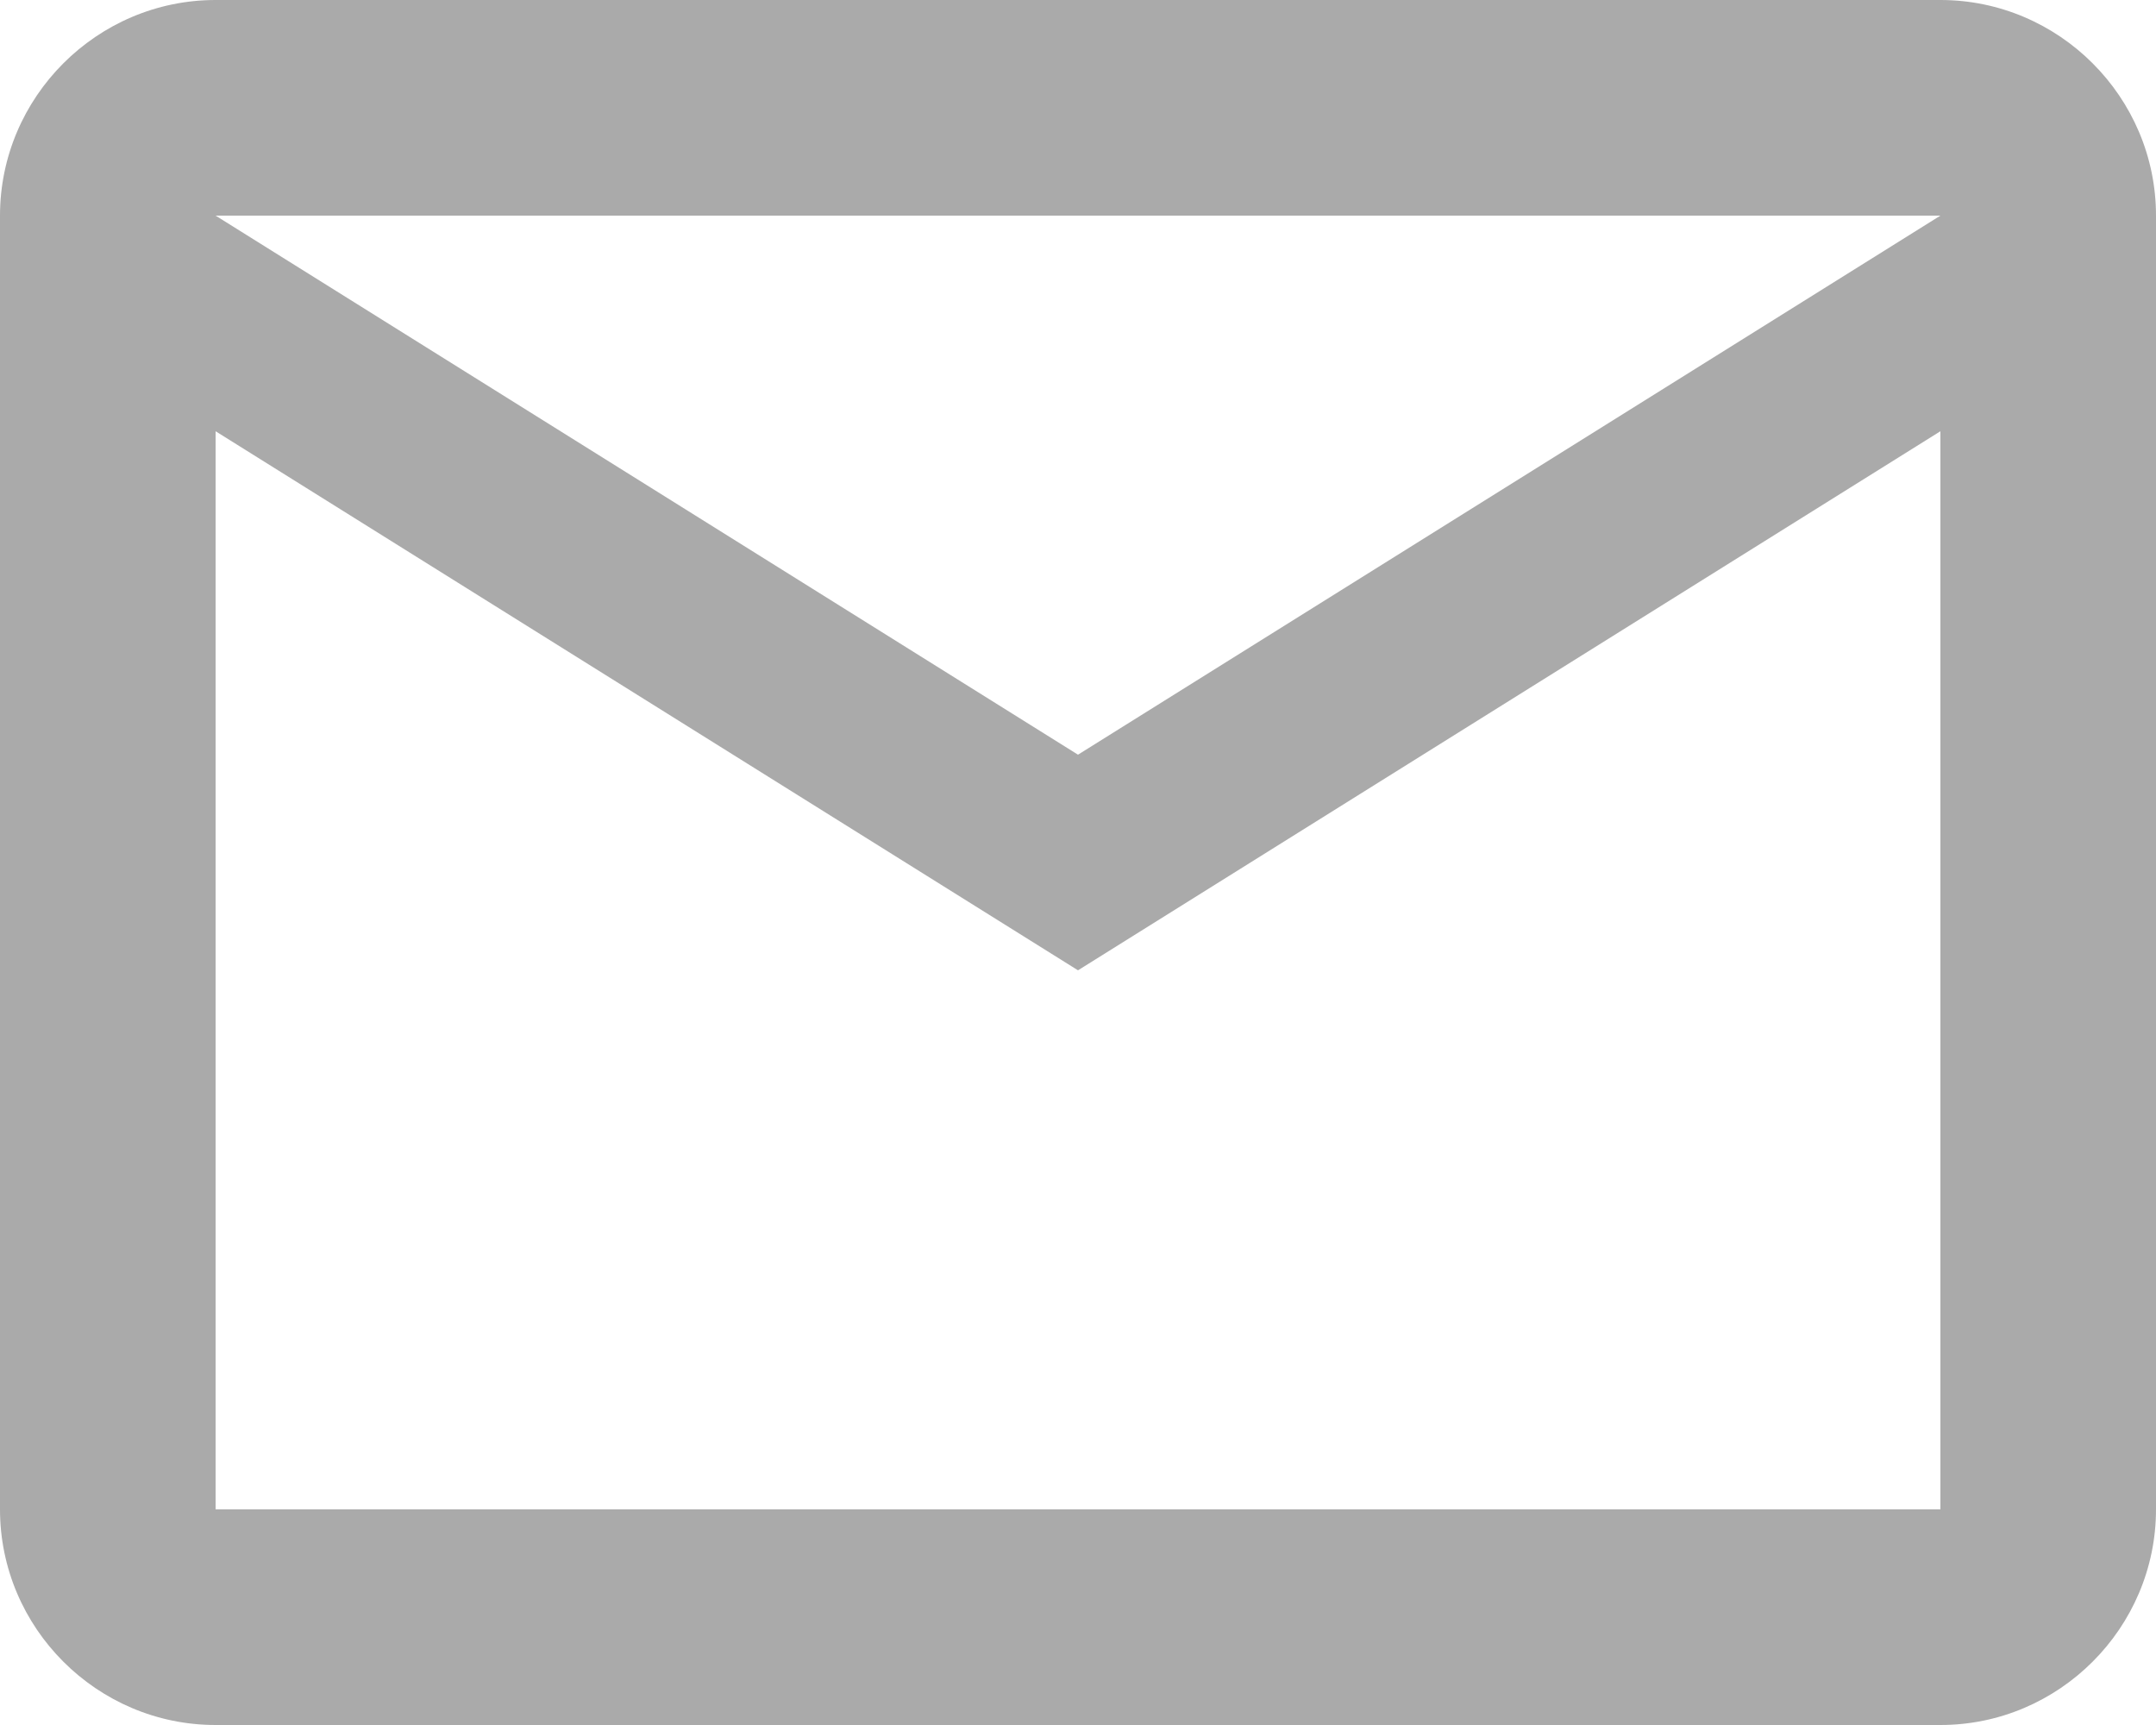
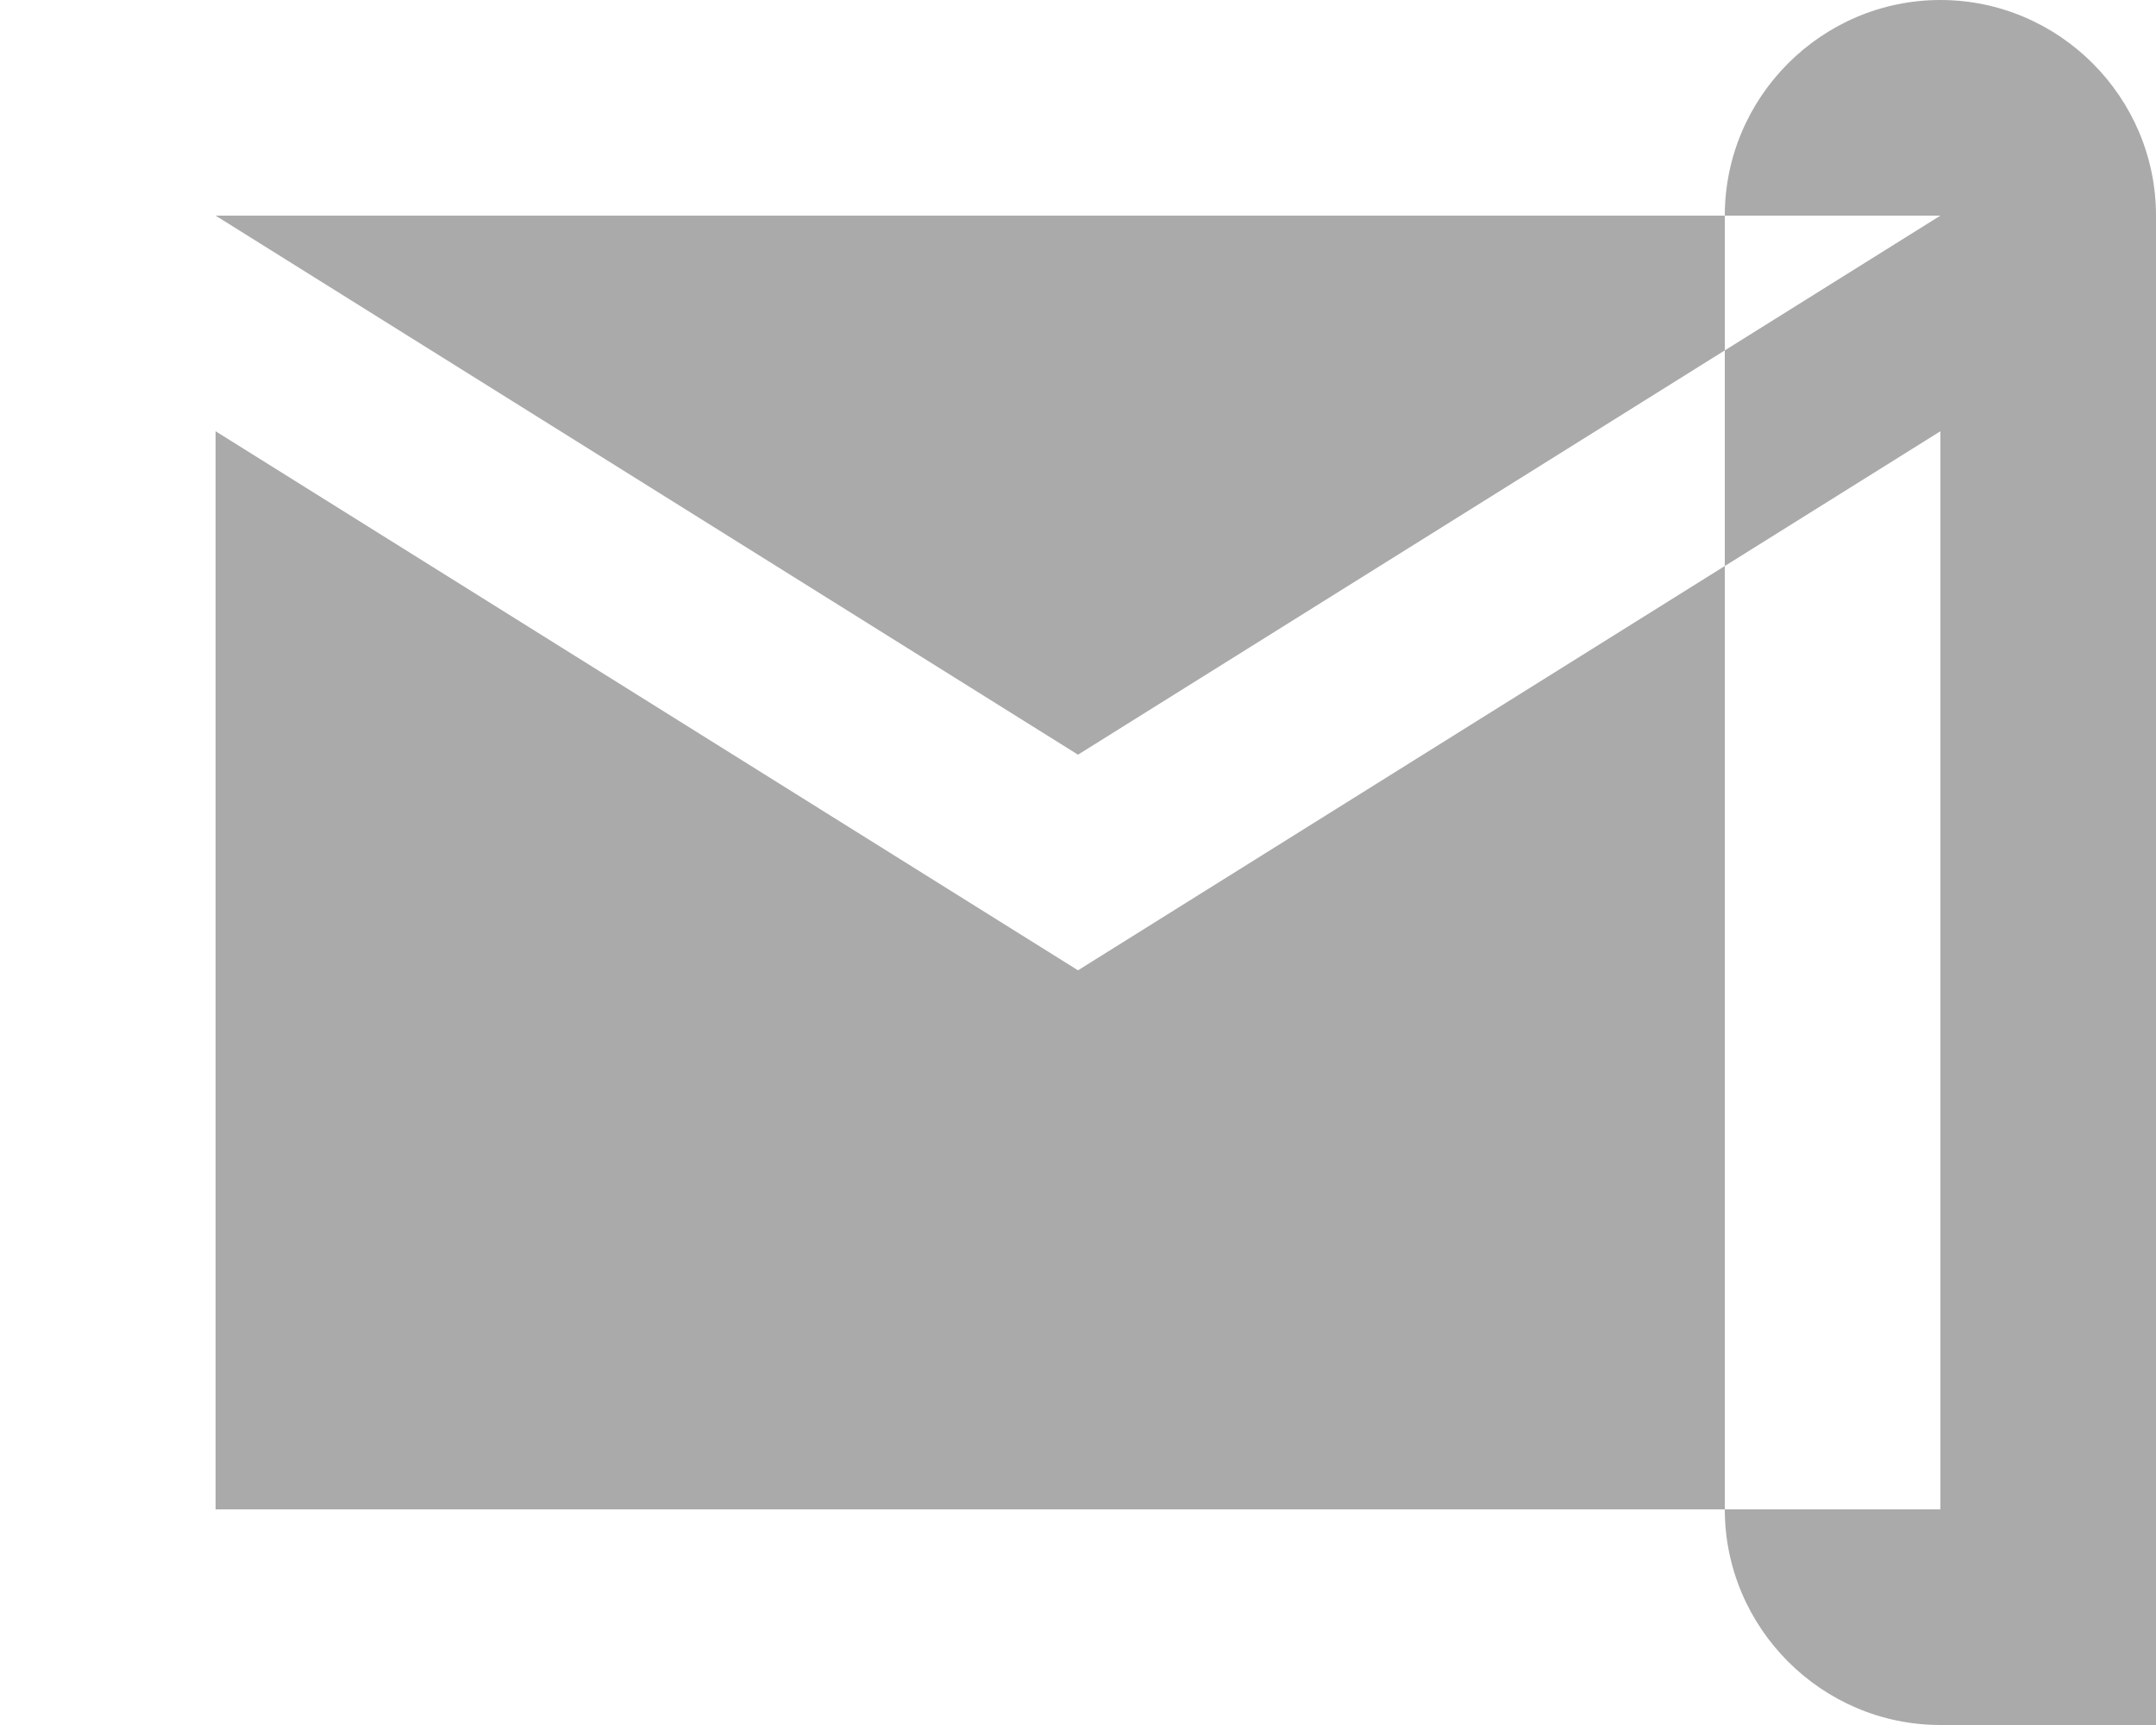
<svg xmlns="http://www.w3.org/2000/svg" height="16" width="20" fill="#FFFFFF">
-   <rect id="backgroundrect" width="100%" height="100%" x="0" y="0" fill="none" stroke="none" style="" class="" />
  <g class="currentLayer" style="">
    <title>Layer 1</title>
-     <path d="M20,2 c0,-1.1 -0.9,-2 -2,-2 H2 c-1.1,0 -2,0.9 -2,2 v12 c0,1.1 0.9,2 2,2 h16 c1.1,0 2,-0.9 2,-2 V2 zm-2,0 l-8,5 l-8,-5 h16 zm0,12 H2 V4 l8,5 l8,-5 v10 z" id="svg_2" class="selected" stroke="none" fill="#aaaaaa" fill-opacity="1" />
+     <path d="M20,2 c0,-1.1 -0.9,-2 -2,-2 c-1.1,0 -2,0.9 -2,2 v12 c0,1.1 0.9,2 2,2 h16 c1.1,0 2,-0.9 2,-2 V2 zm-2,0 l-8,5 l-8,-5 h16 zm0,12 H2 V4 l8,5 l8,-5 v10 z" id="svg_2" class="selected" stroke="none" fill="#aaaaaa" fill-opacity="1" />
  </g>
</svg>